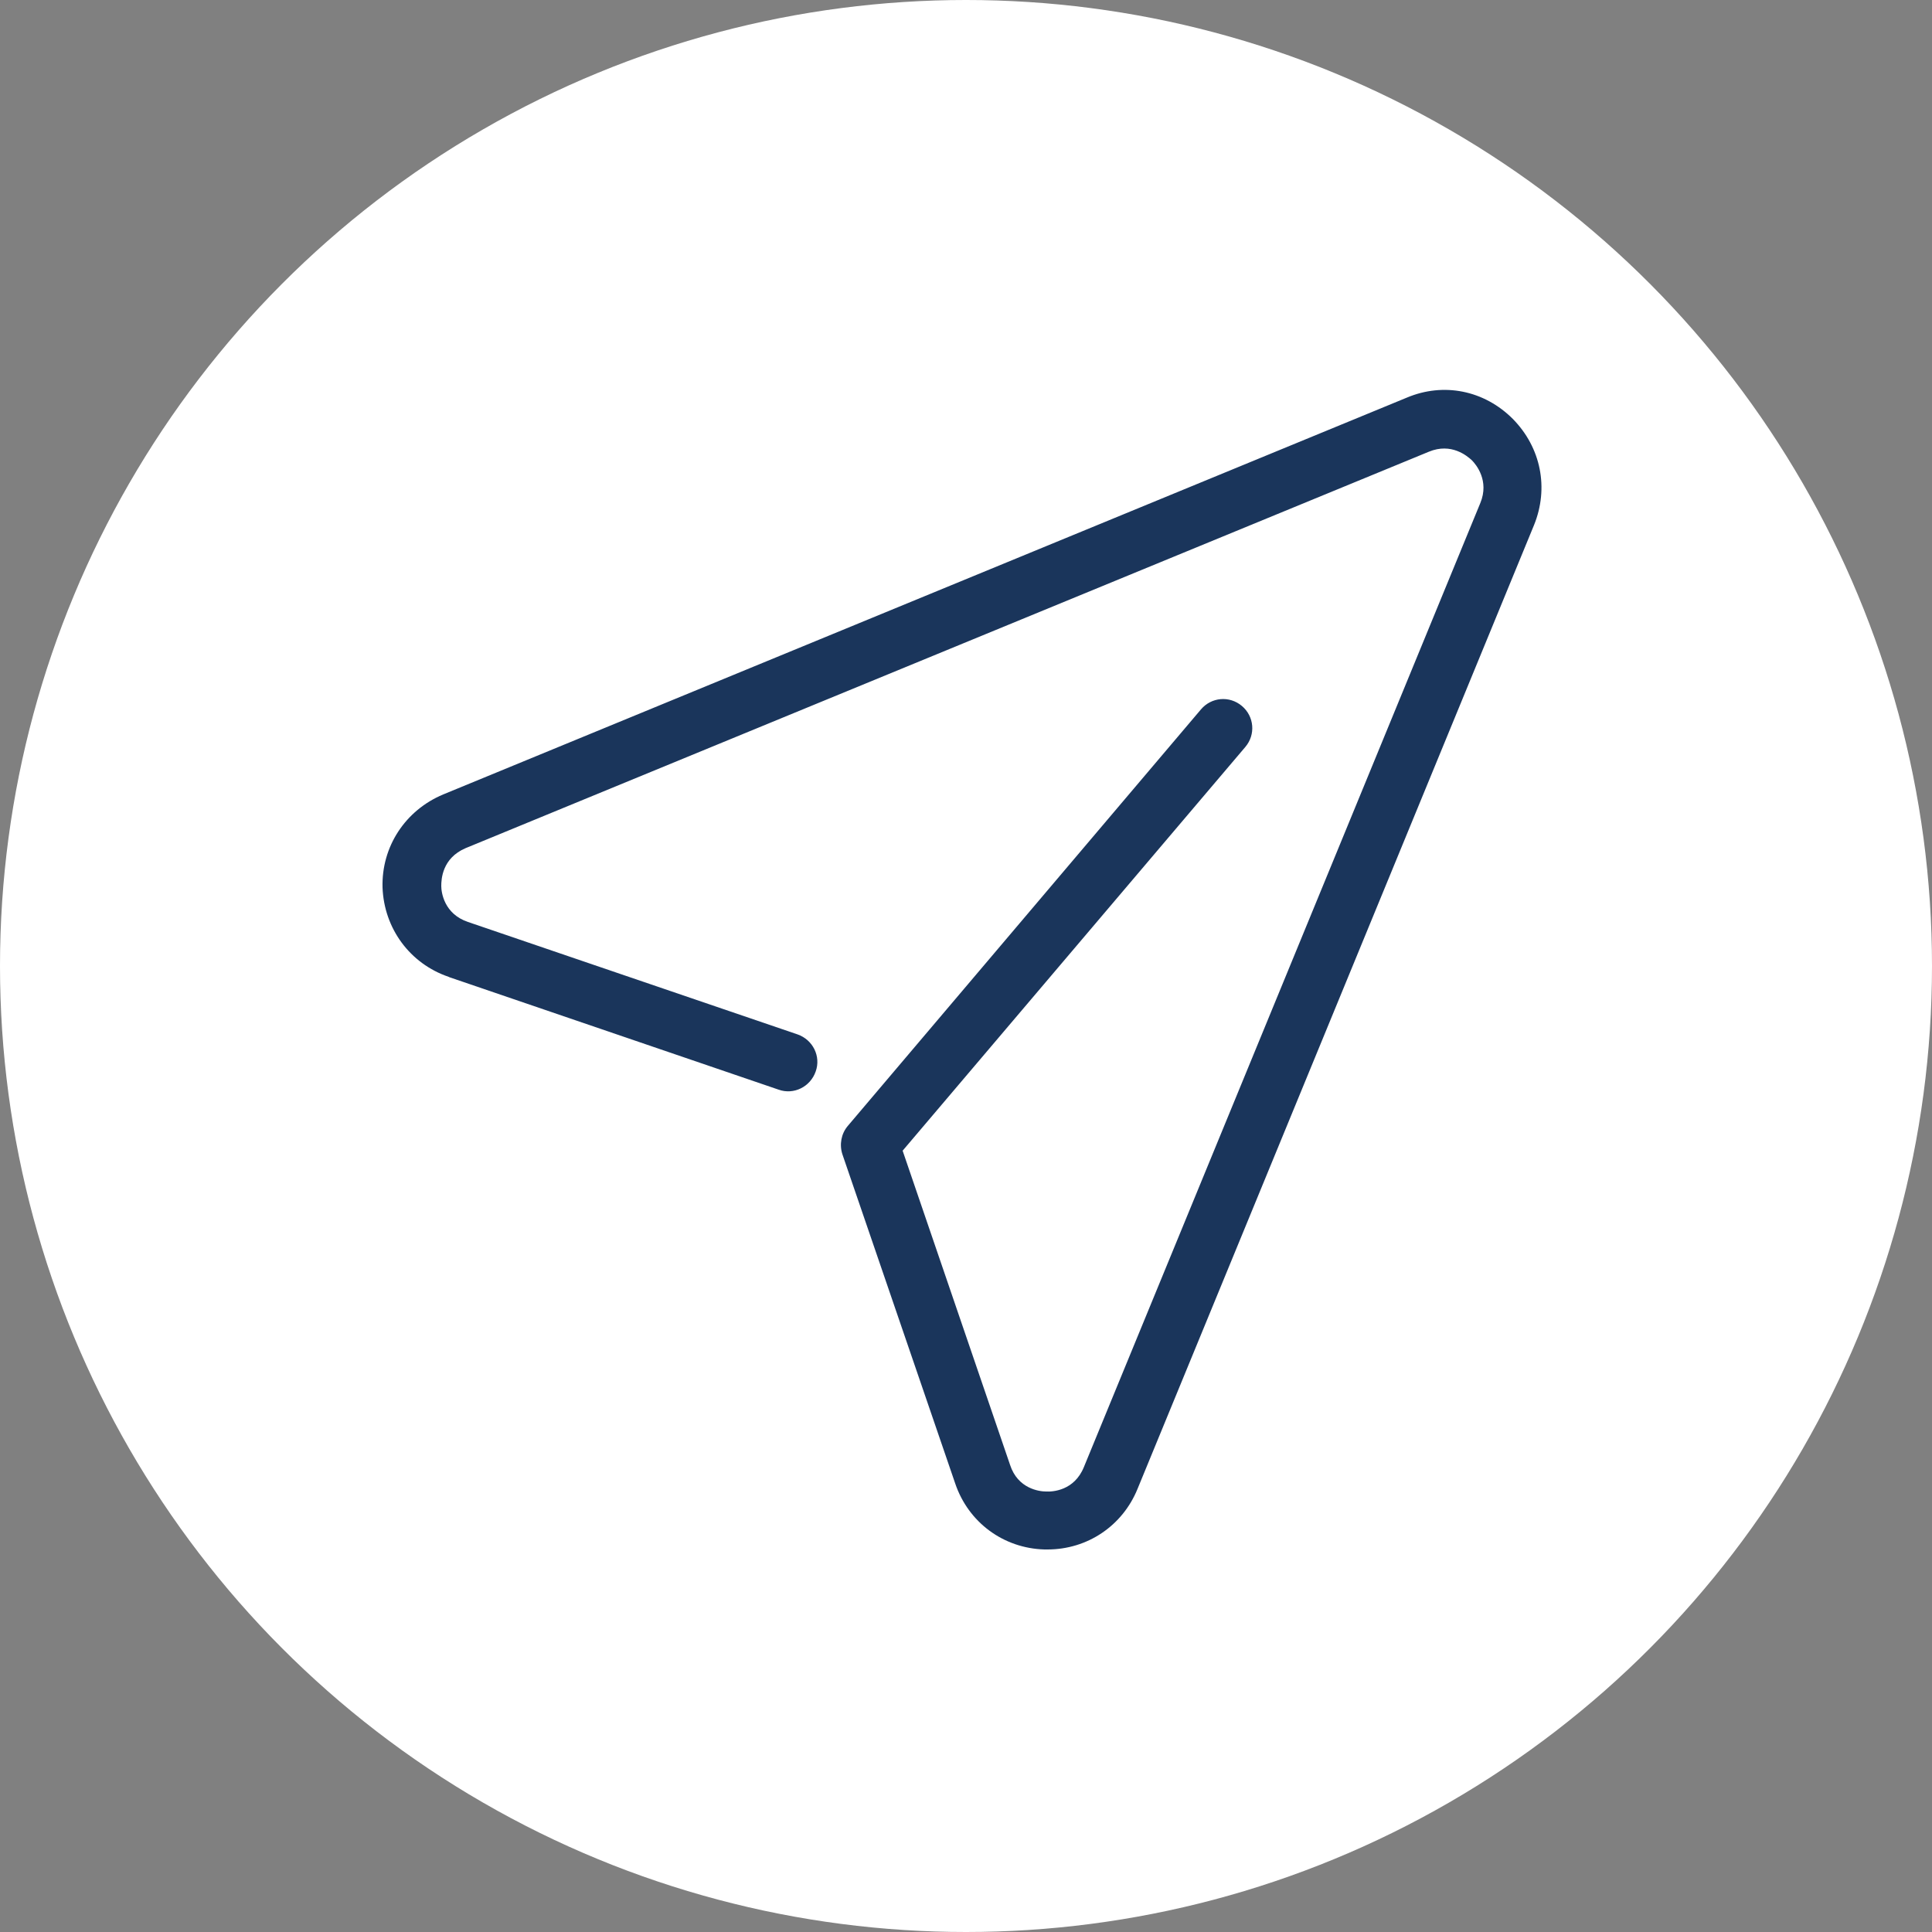
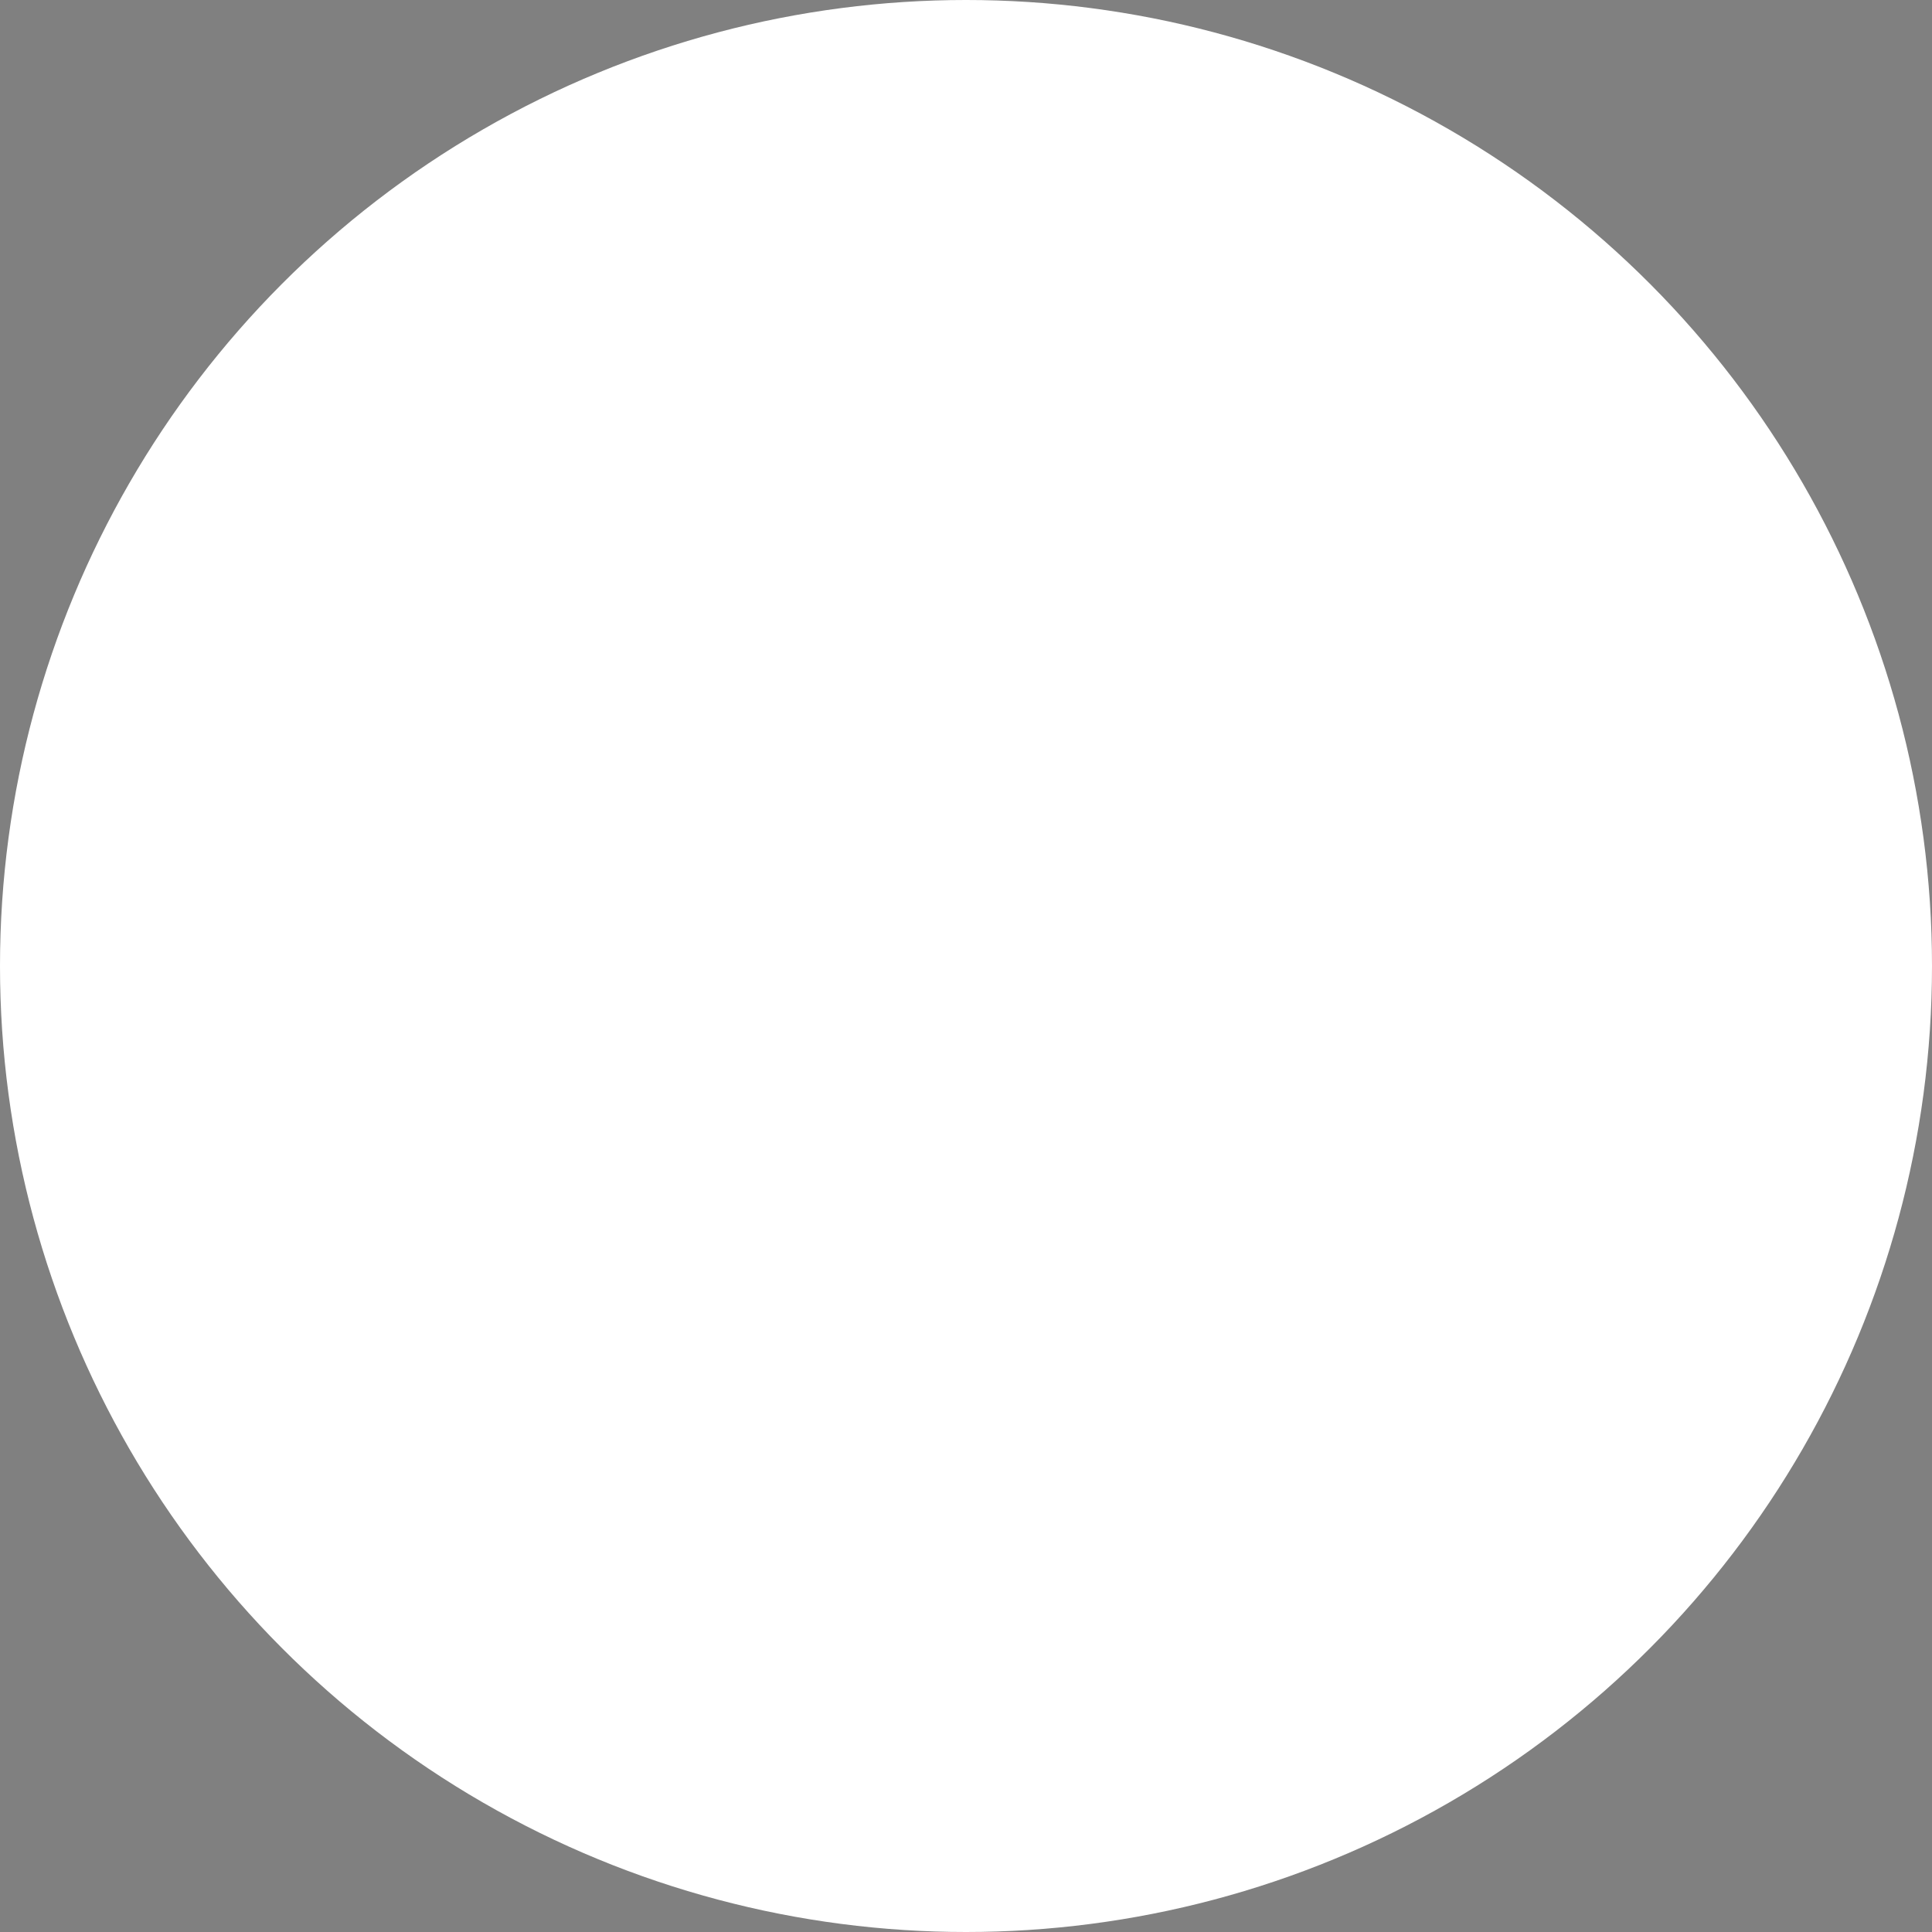
<svg xmlns="http://www.w3.org/2000/svg" id="a" viewBox="0 0 50 50">
  <rect x="0" y="0" width="50" height="50" fill="#808080" stroke="none" />
  <circle cx="25" cy="25" r="25" style="fill:#fff;" />
-   <path d="m11.63,25.29l8.52,2.91c.39.14.82-.07.96-.47.14-.39-.07-.82-.47-.96l-8.53-2.91c-.62-.21-.69-.77-.69-.93,0-.17.02-.72.63-.98l24.93-10.26c.58-.24.99.11,1.11.22.11.11.46.53.22,1.11l-10.26,24.95c-.25.61-.81.64-.98.63-.17,0-.73-.07-.93-.69l-2.78-8.13,8.87-10.45c.27-.32.23-.79-.09-1.06-.32-.27-.79-.23-1.06.09l-9.14,10.78c-.17.2-.22.48-.14.73l2.92,8.52c.34,1.01,1.25,1.68,2.31,1.71h.08c1.03,0,1.94-.61,2.33-1.57l10.26-24.94c.39-.96.18-2.01-.55-2.75-.74-.74-1.79-.95-2.74-.55l-24.94,10.27c-.98.41-1.6,1.35-1.57,2.41.04,1.06.71,1.97,1.71,2.31Z" style="fill:#1a355b;" />
</svg>